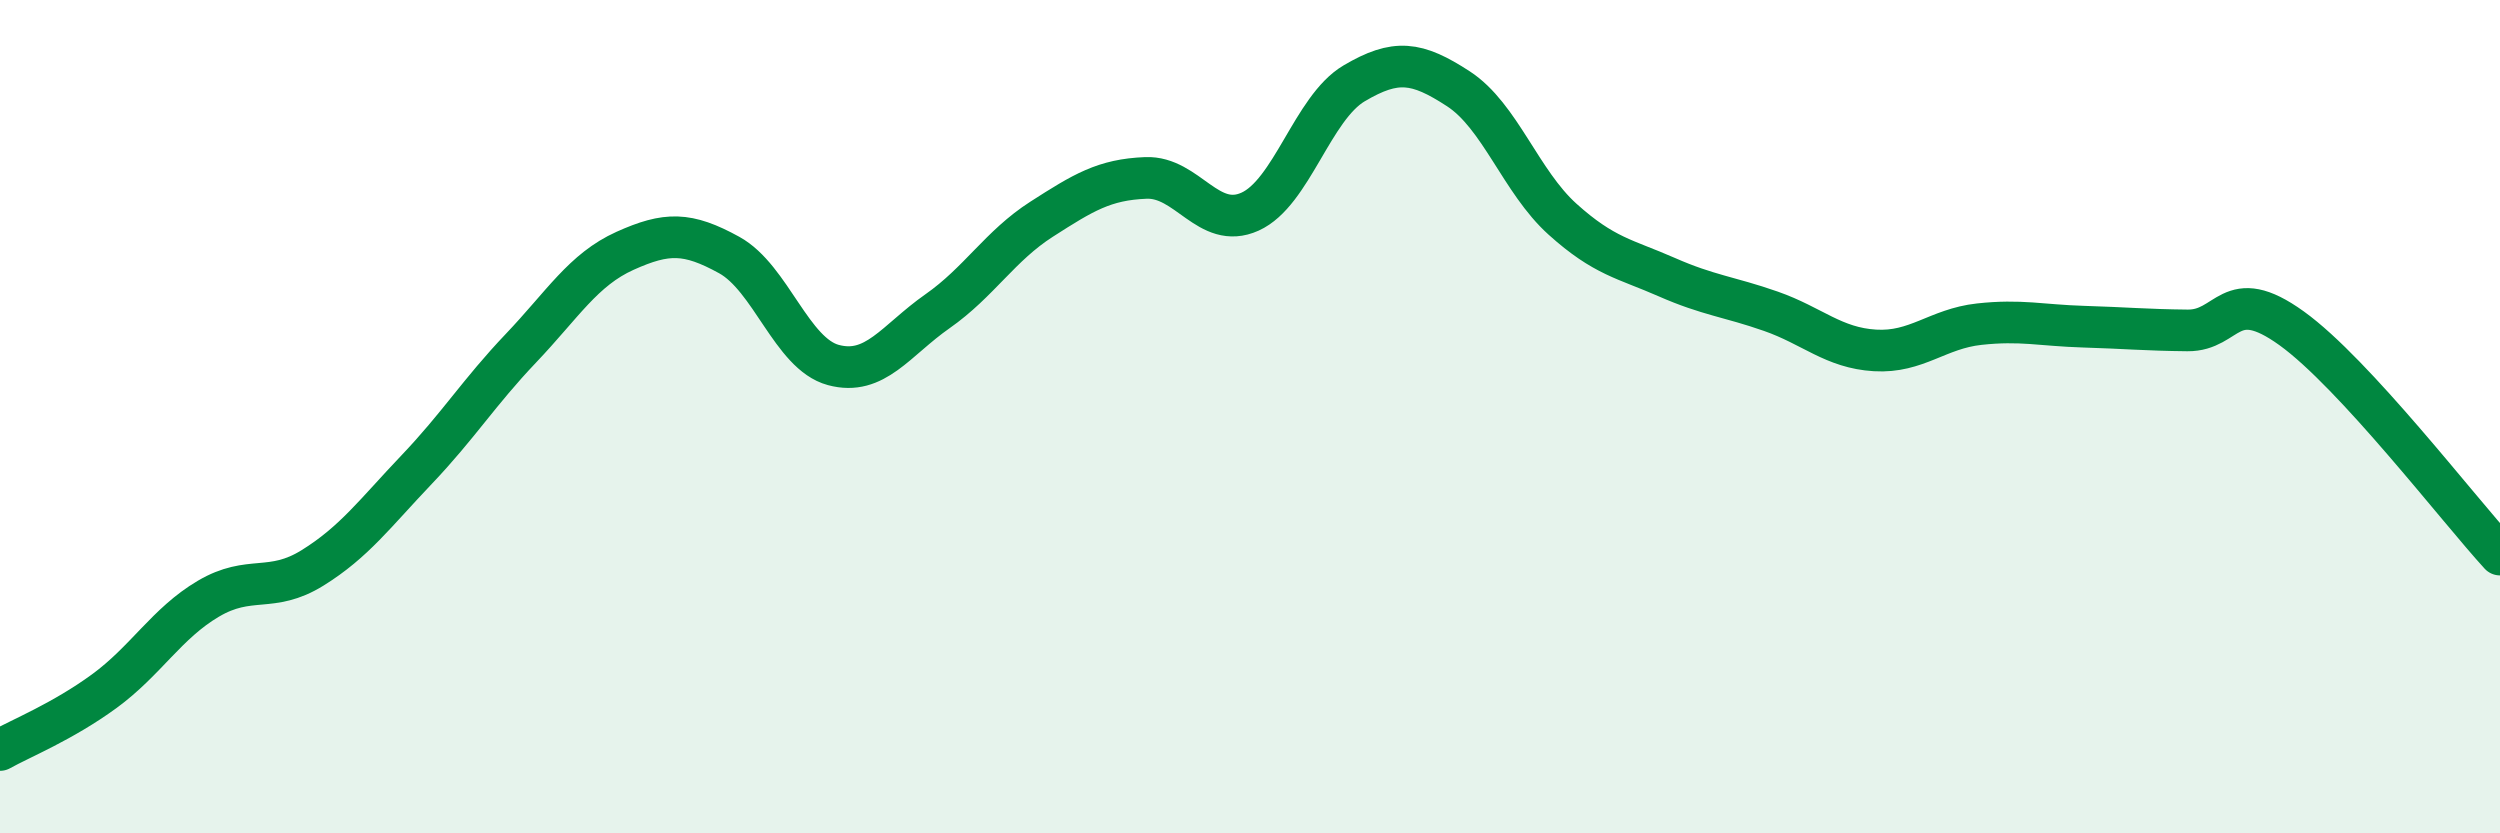
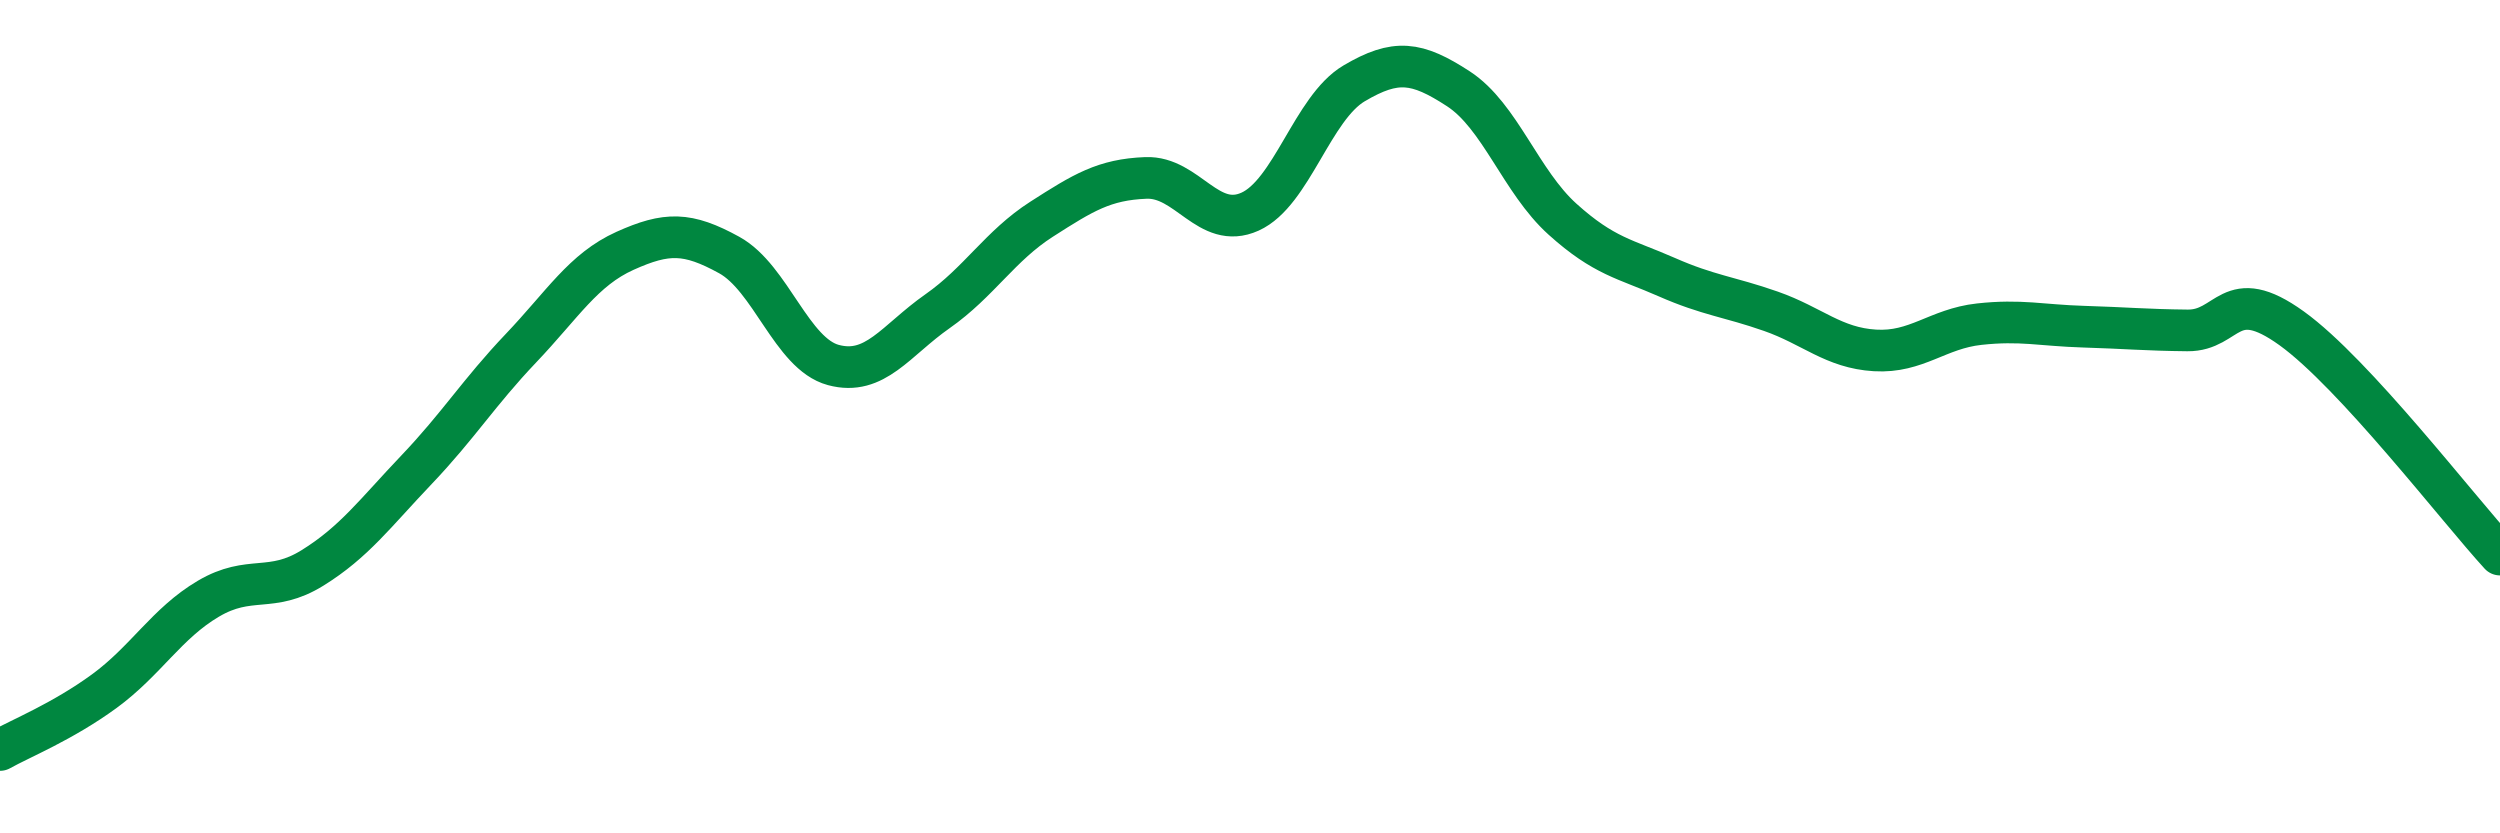
<svg xmlns="http://www.w3.org/2000/svg" width="60" height="20" viewBox="0 0 60 20">
-   <path d="M 0,18 C 0.5,17.72 1.5,17.32 2.5,16.59 C 3.5,15.86 4,14.96 5,14.37 C 6,13.78 6.5,14.25 7.5,13.63 C 8.5,13.01 9,12.32 10,11.27 C 11,10.22 11.5,9.41 12.5,8.36 C 13.5,7.31 14,6.47 15,6.02 C 16,5.57 16.5,5.57 17.5,6.12 C 18.5,6.67 19,8.49 20,8.76 C 21,9.03 21.5,8.17 22.5,7.47 C 23.5,6.77 24,5.9 25,5.26 C 26,4.62 26.5,4.31 27.5,4.27 C 28.5,4.23 29,5.53 30,5.08 C 31,4.63 31.5,2.59 32.5,2 C 33.5,1.41 34,1.48 35,2.13 C 36,2.78 36.5,4.36 37.5,5.26 C 38.5,6.16 39,6.21 40,6.65 C 41,7.09 41.5,7.12 42.5,7.47 C 43.5,7.82 44,8.35 45,8.41 C 46,8.47 46.5,7.89 47.5,7.78 C 48.5,7.67 49,7.81 50,7.84 C 51,7.87 51.5,7.92 52.5,7.93 C 53.5,7.94 53.5,6.8 55,7.88 C 56.5,8.96 59,12.22 60,13.31L60 20L0 20Z" fill="#008740" opacity="0.1" stroke-linecap="round" stroke-linejoin="round" />
  <path d="M 0,18 C 0.5,17.72 1.5,17.32 2.5,16.59 C 3.5,15.86 4,14.96 5,14.37 C 6,13.78 6.5,14.25 7.5,13.63 C 8.5,13.01 9,12.32 10,11.27 C 11,10.22 11.5,9.41 12.5,8.36 C 13.5,7.31 14,6.47 15,6.02 C 16,5.57 16.5,5.57 17.5,6.12 C 18.5,6.67 19,8.49 20,8.76 C 21,9.03 21.5,8.17 22.5,7.47 C 23.5,6.77 24,5.9 25,5.26 C 26,4.62 26.5,4.31 27.5,4.27 C 28.5,4.23 29,5.53 30,5.08 C 31,4.63 31.5,2.59 32.5,2 C 33.5,1.41 34,1.48 35,2.13 C 36,2.78 36.5,4.36 37.5,5.26 C 38.5,6.16 39,6.21 40,6.65 C 41,7.09 41.5,7.12 42.5,7.47 C 43.5,7.82 44,8.35 45,8.41 C 46,8.47 46.5,7.89 47.5,7.78 C 48.5,7.67 49,7.81 50,7.84 C 51,7.87 51.5,7.92 52.5,7.93 C 53.5,7.94 53.5,6.8 55,7.88 C 56.5,8.96 59,12.22 60,13.31" stroke="#008740" stroke-width="1" fill="none" stroke-linecap="round" stroke-linejoin="round" />
</svg>